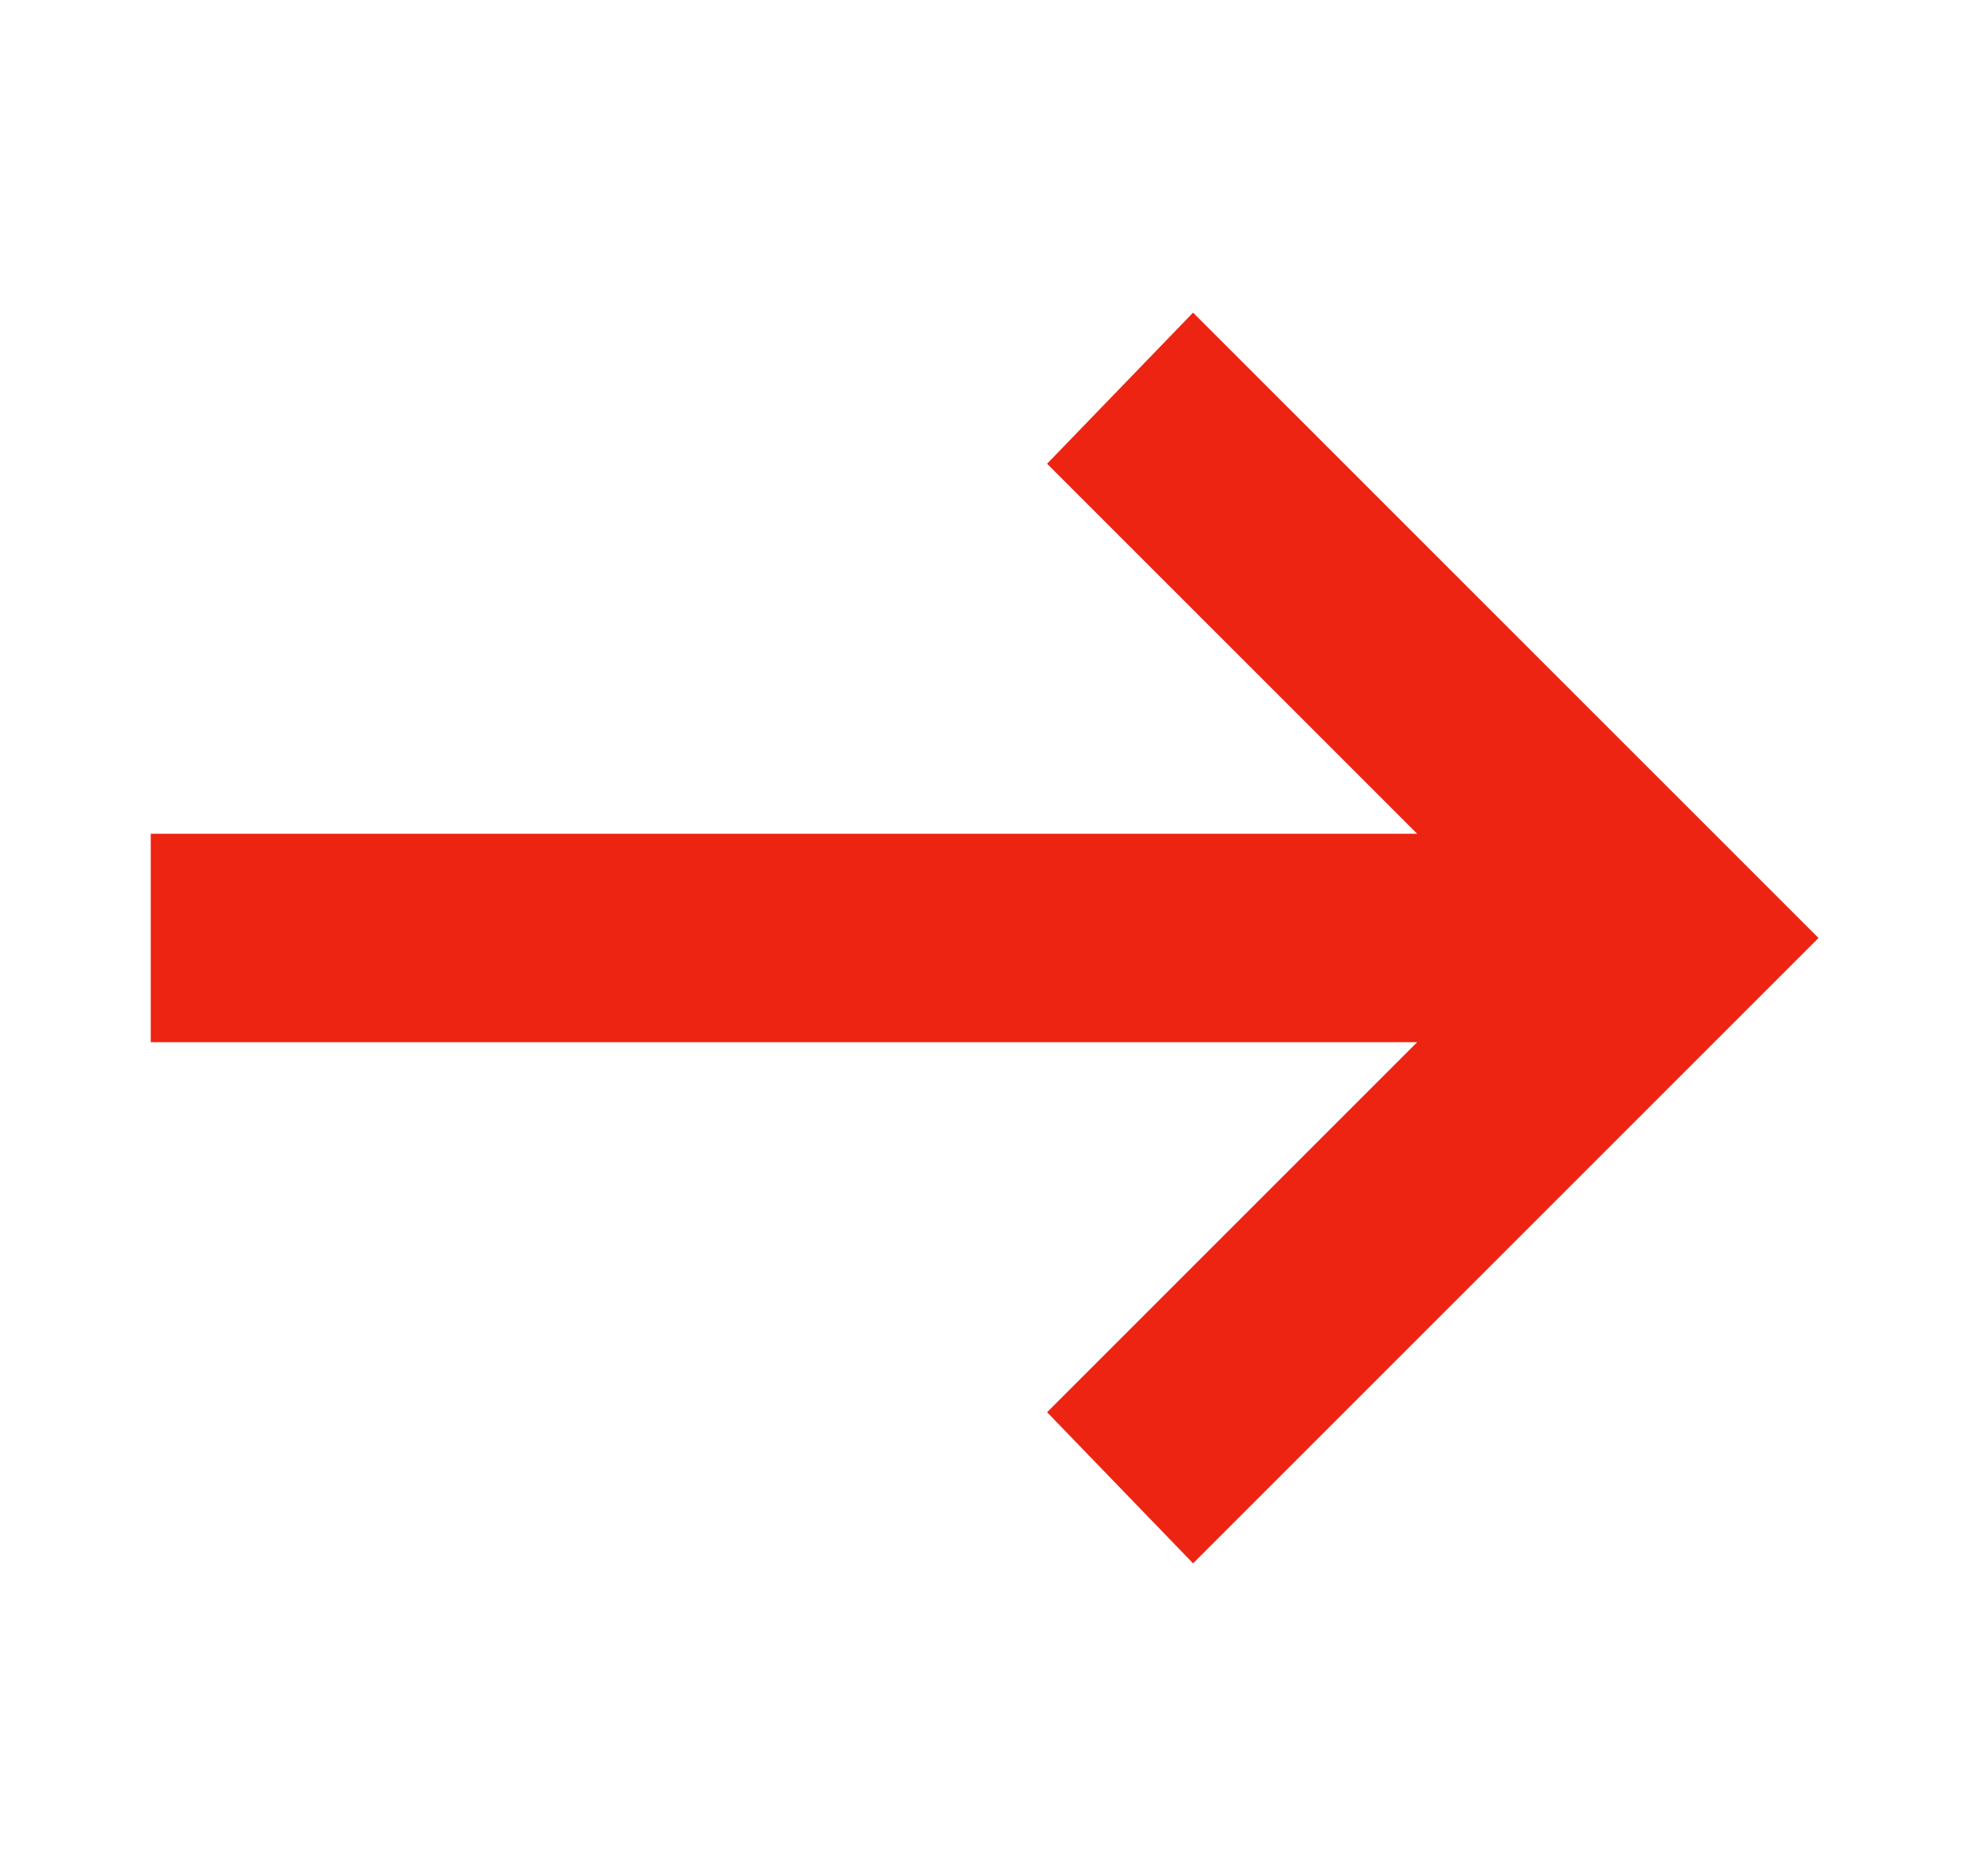
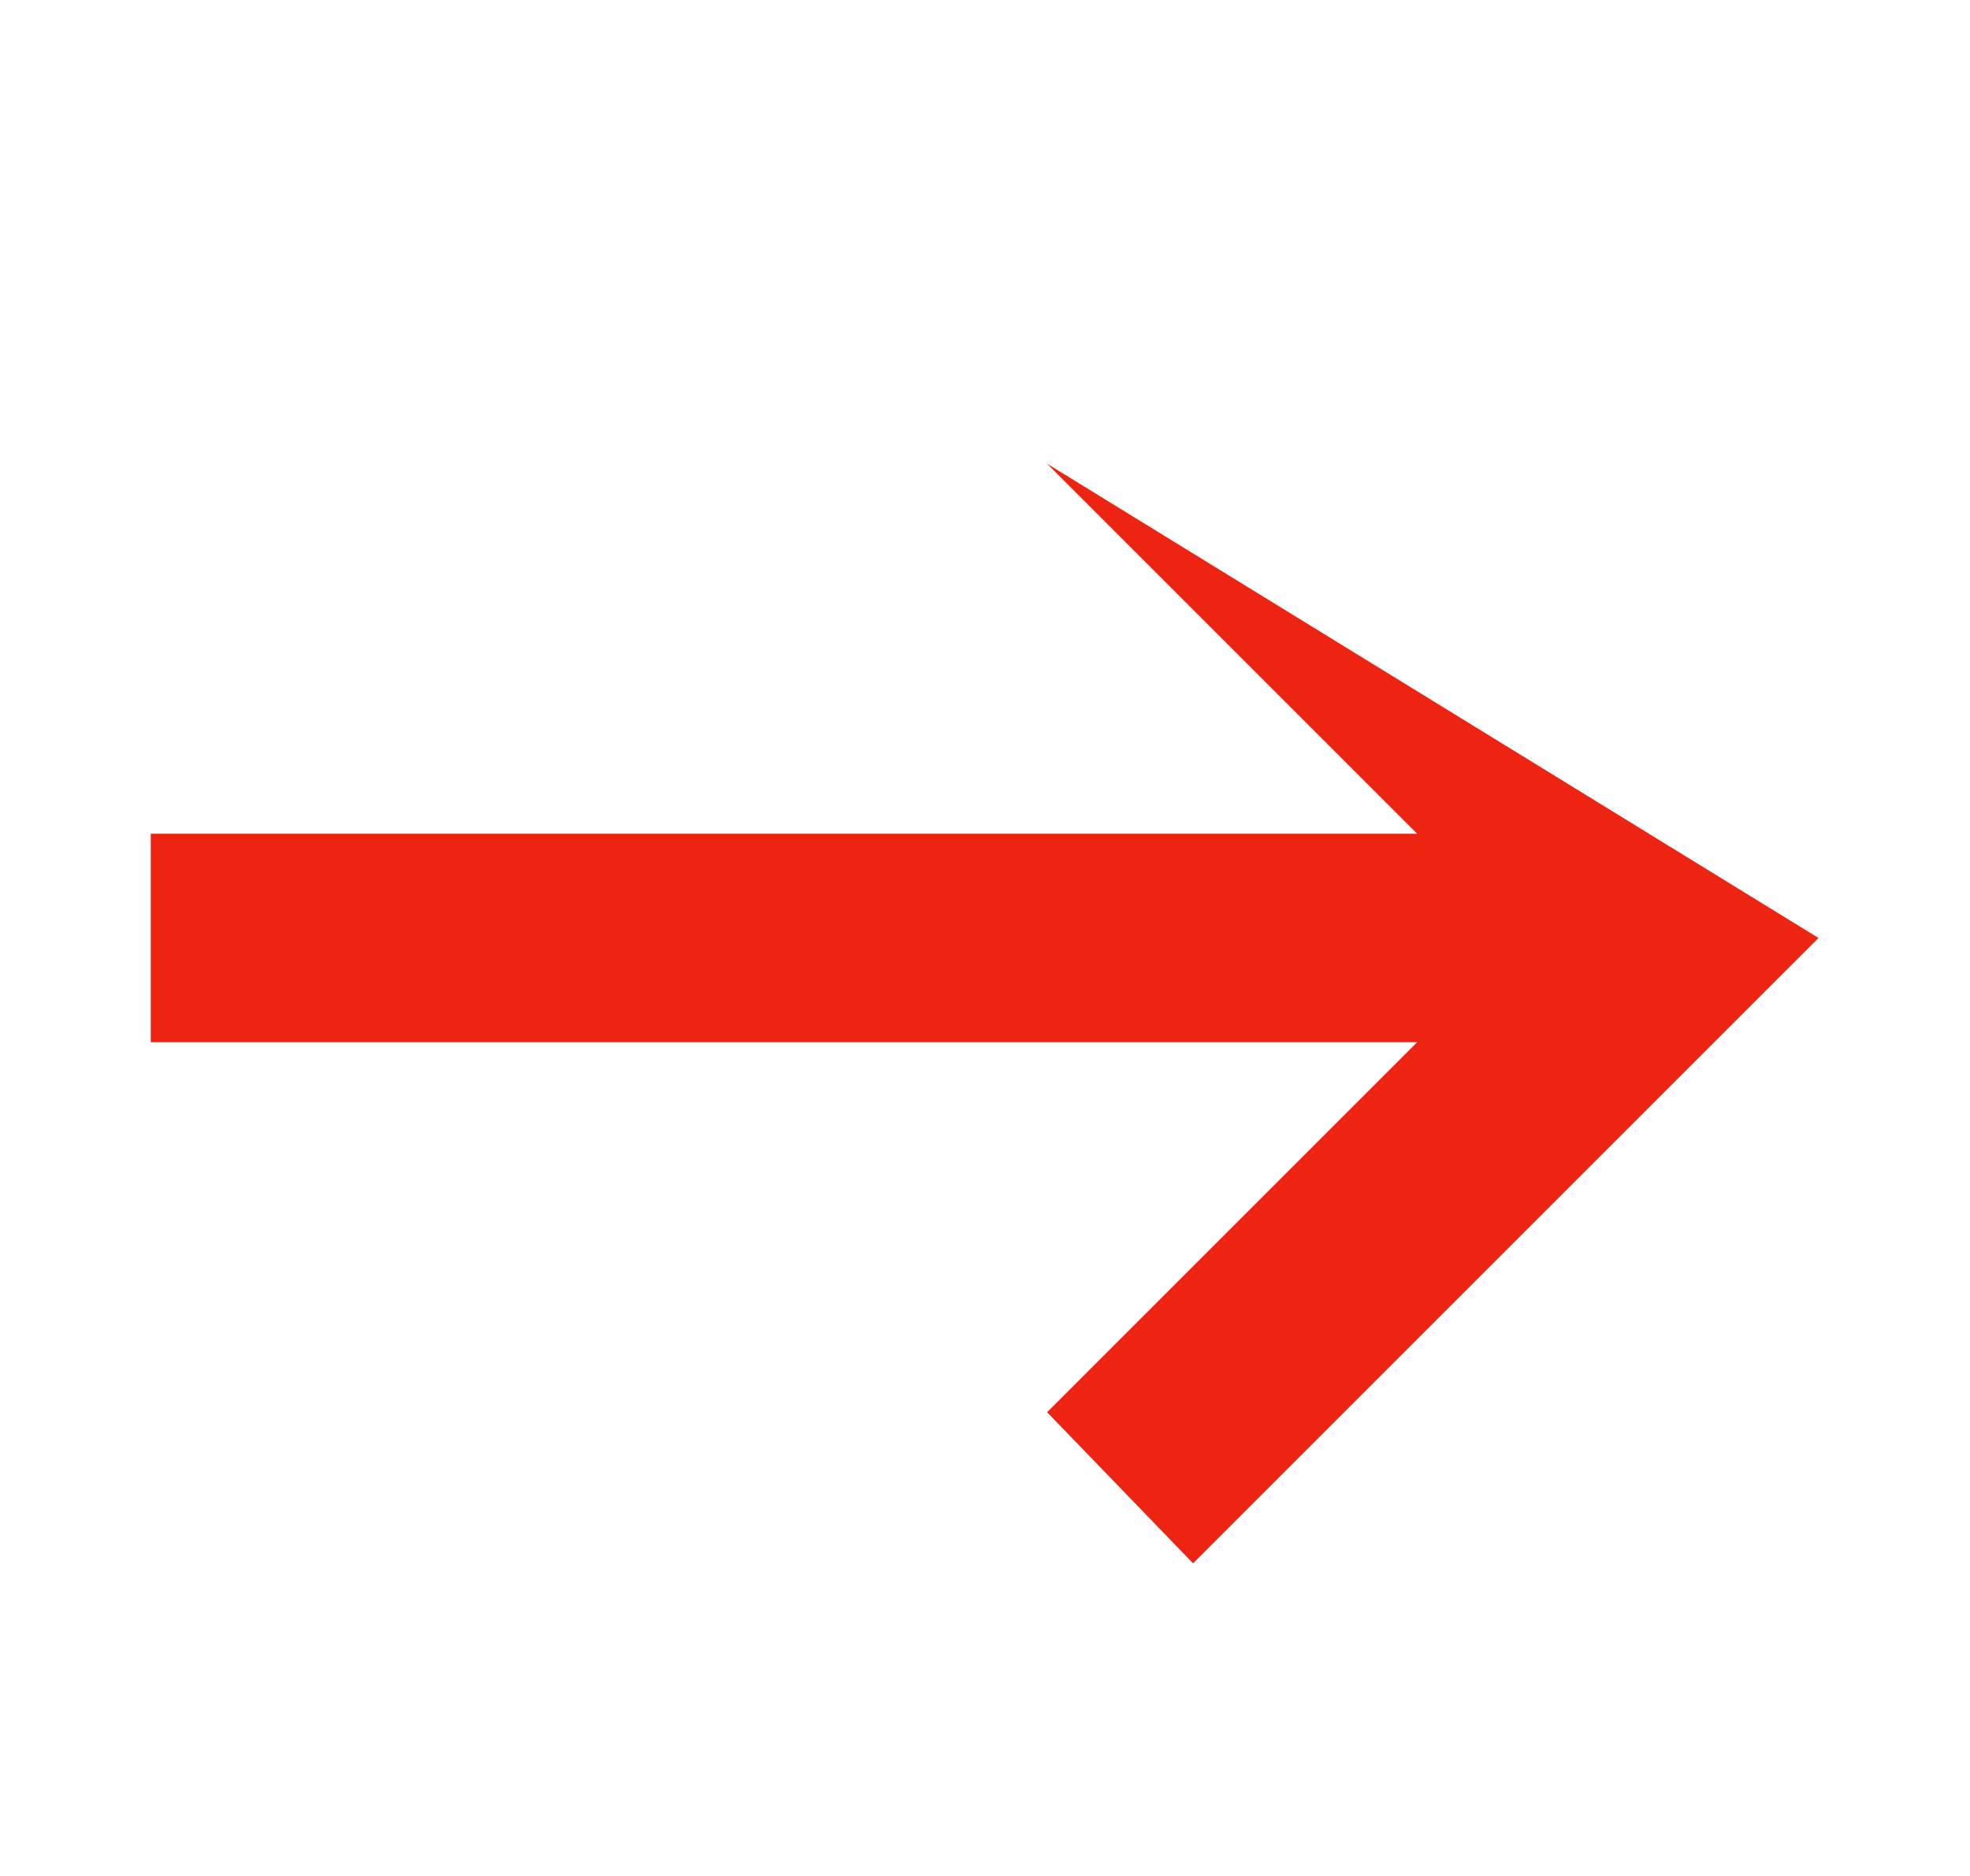
<svg xmlns="http://www.w3.org/2000/svg" width="21" height="20" viewBox="0 0 21 20" fill="none">
-   <path d="M12.718 16.667L11.162 15.056L15.107 11.111H1.607V8.889H15.107L11.162 4.944L12.718 3.333L19.385 10L12.718 16.667Z" fill="#ED2412" />
+   <path d="M12.718 16.667L11.162 15.056L15.107 11.111H1.607V8.889H15.107L11.162 4.944L19.385 10L12.718 16.667Z" fill="#ED2412" />
</svg>